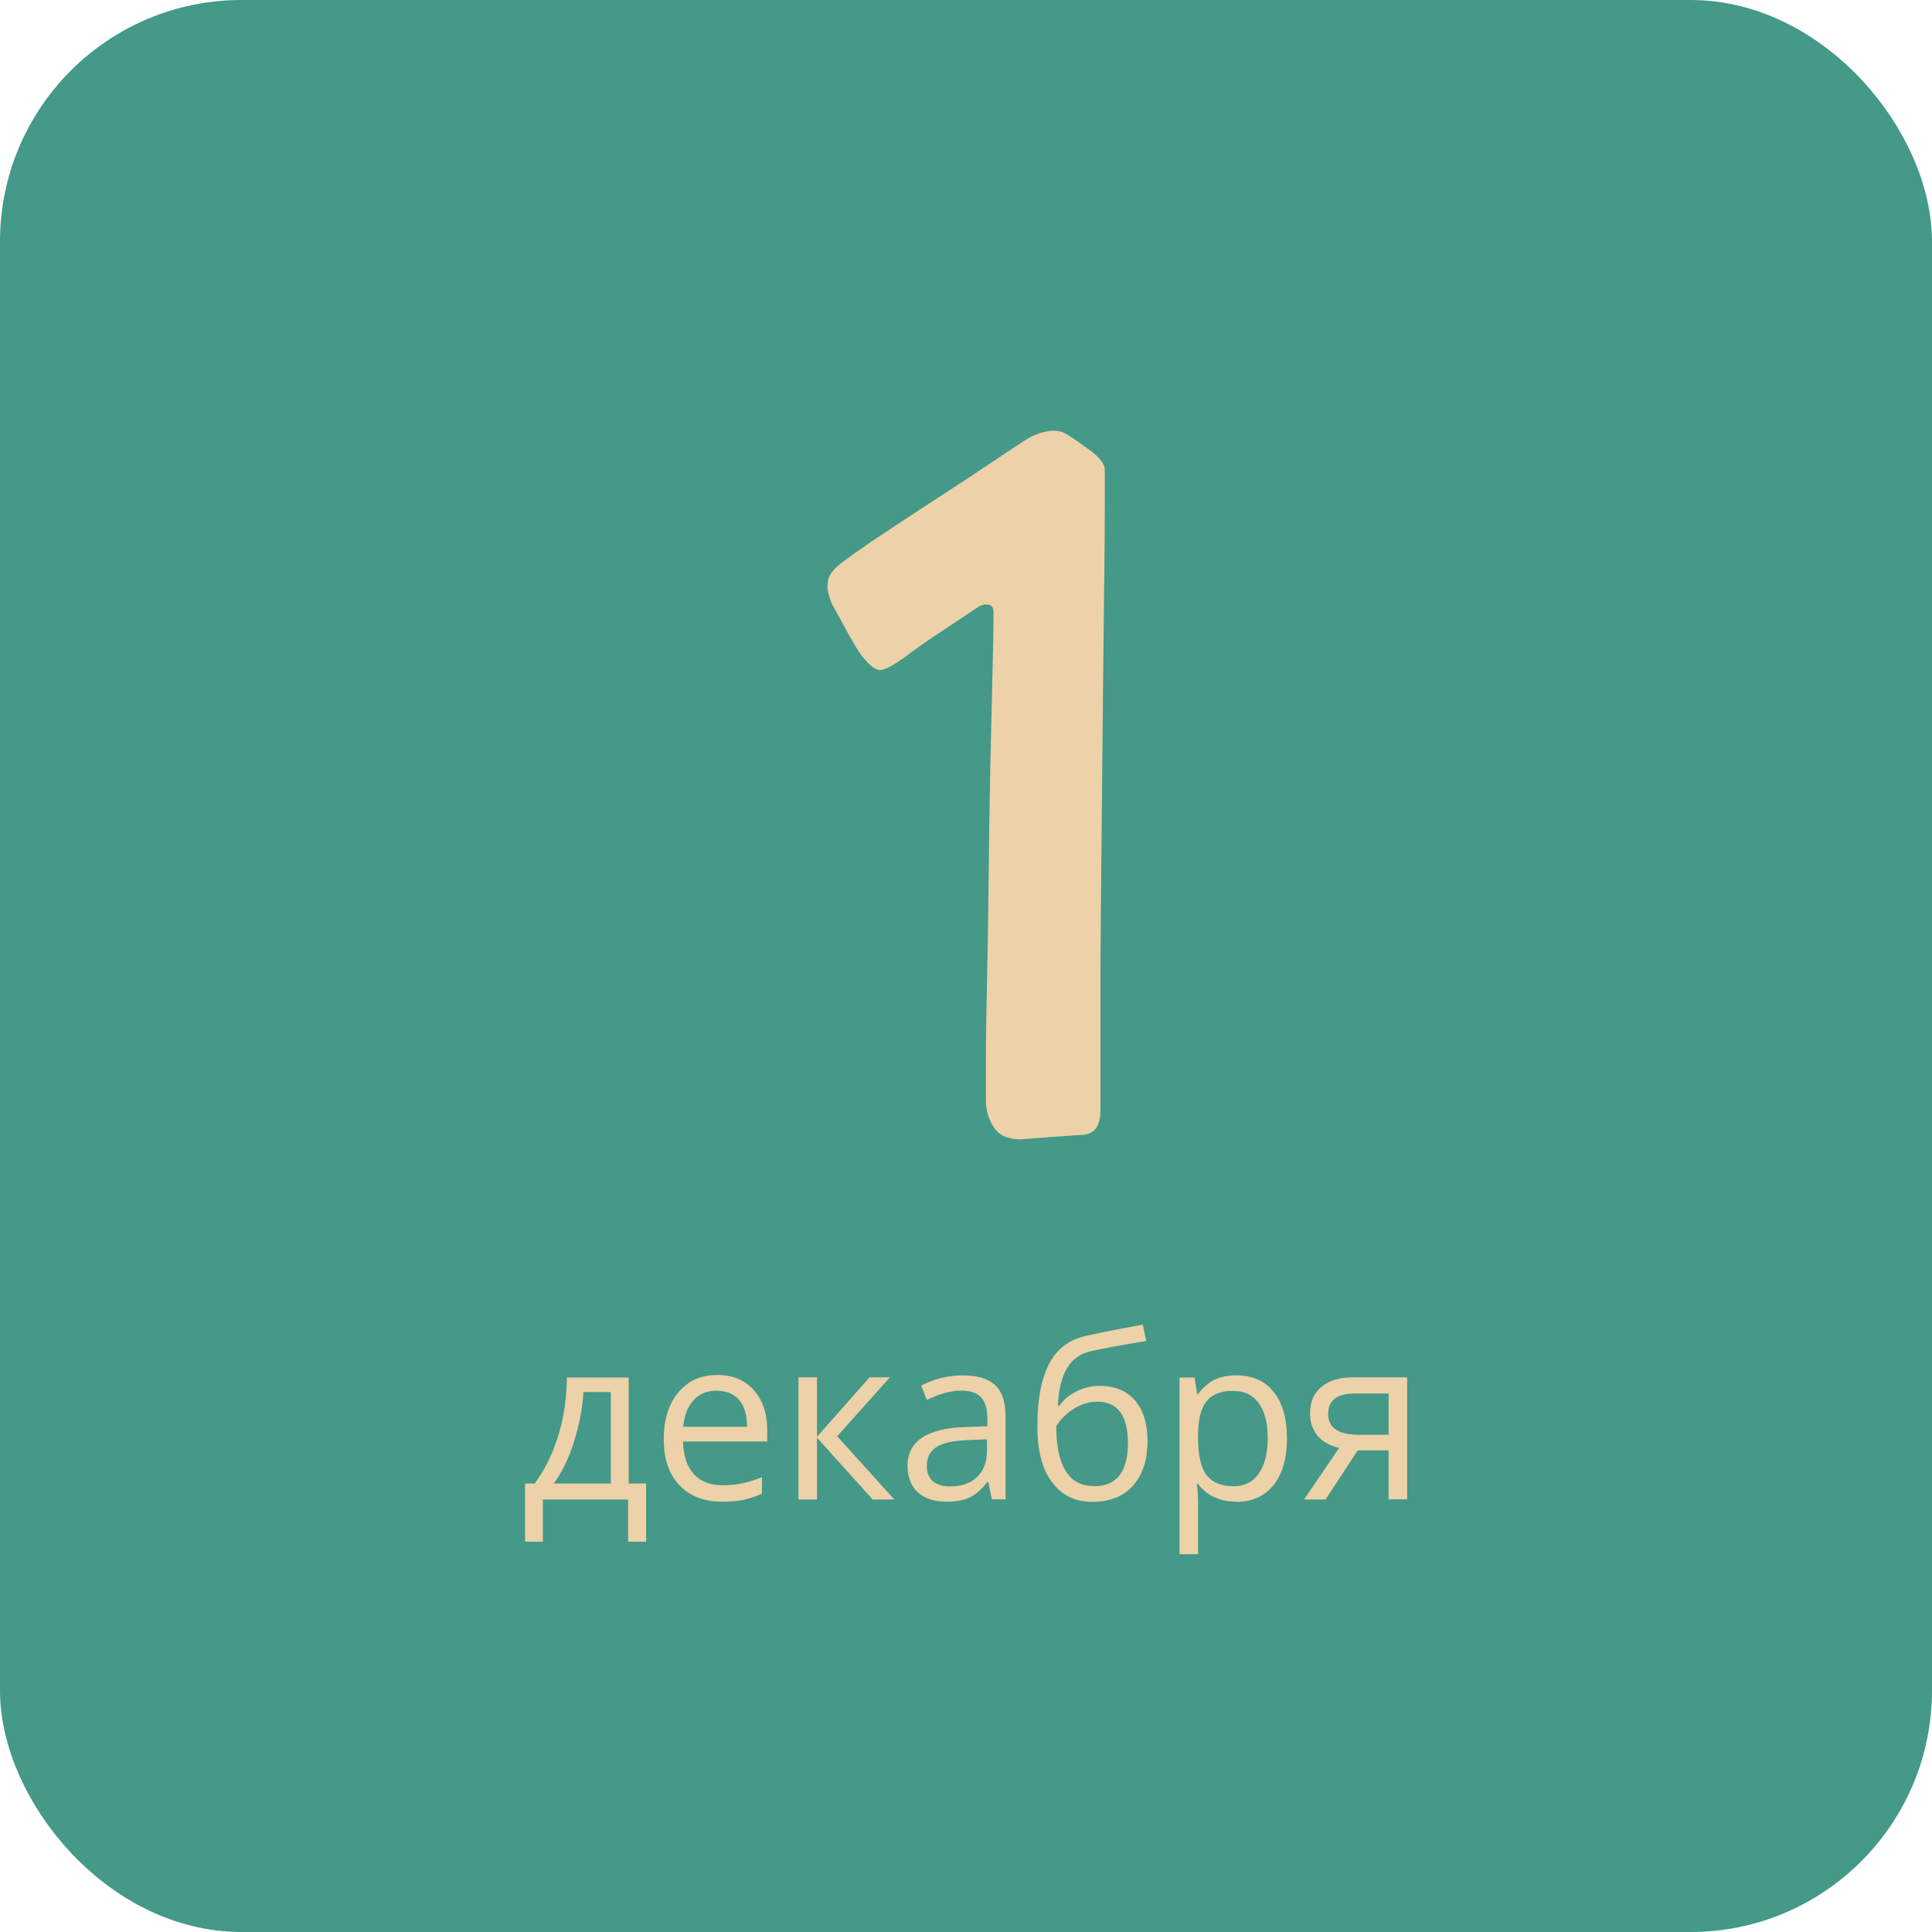
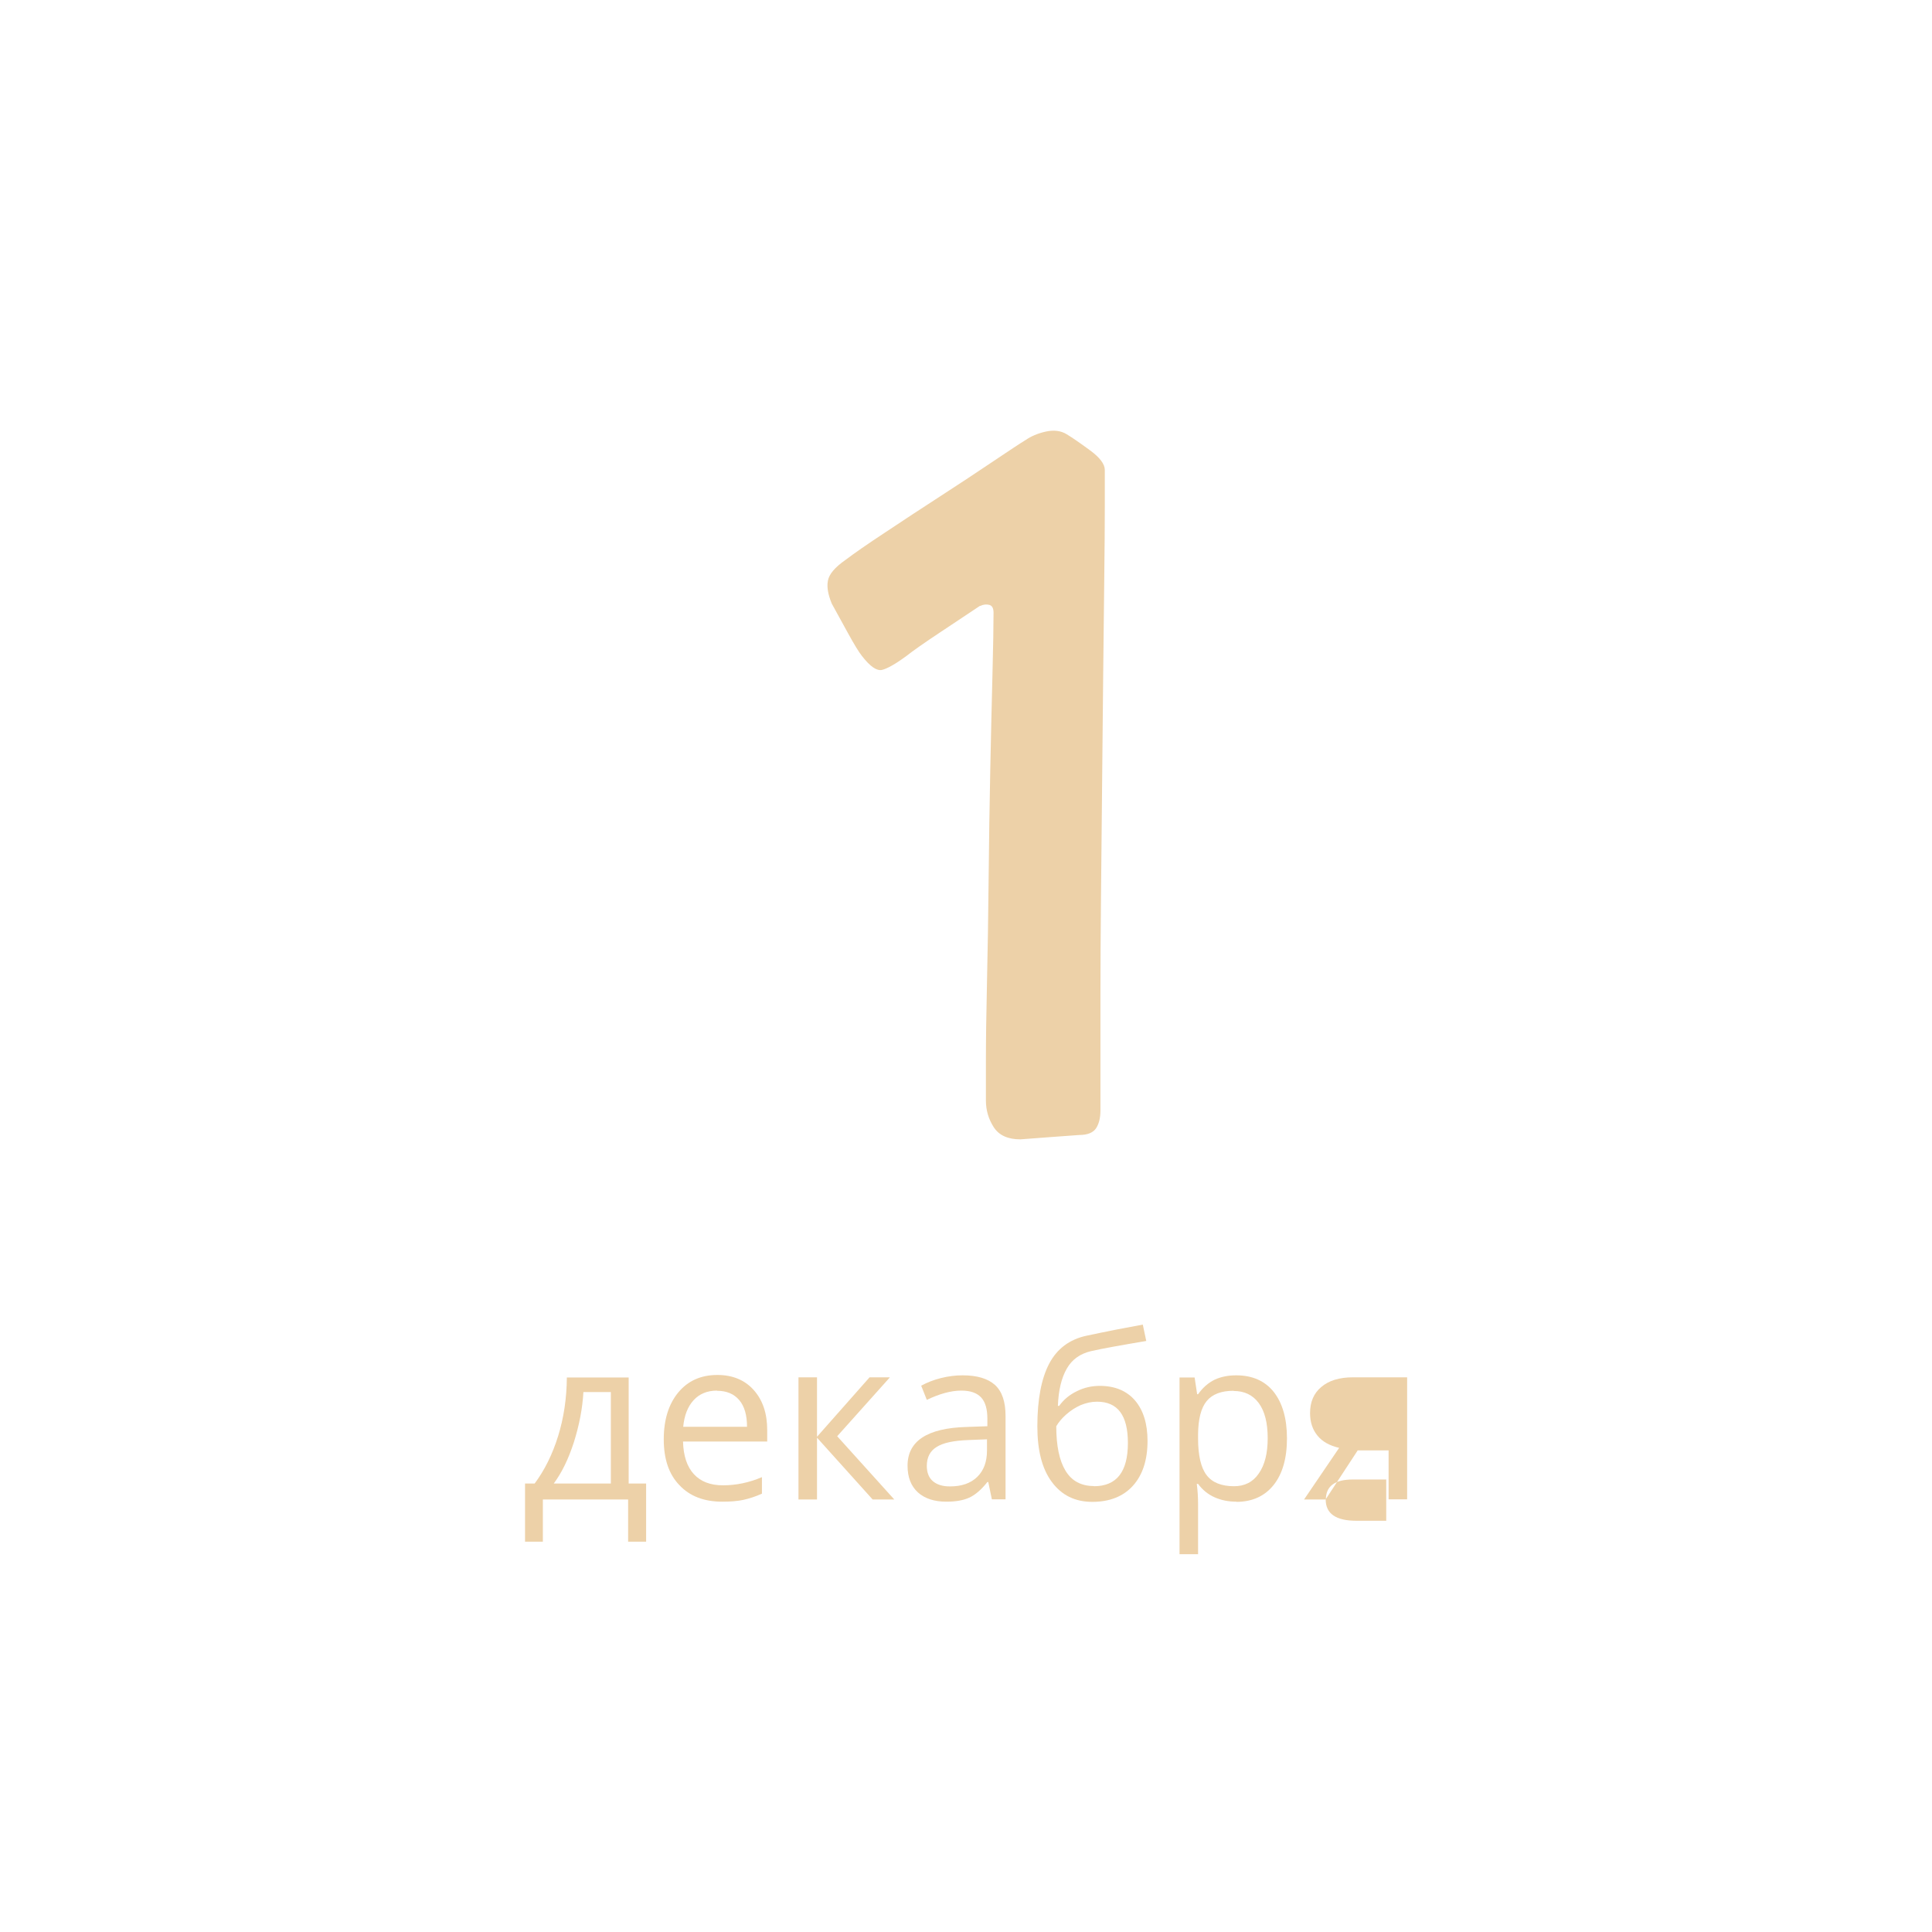
<svg xmlns="http://www.w3.org/2000/svg" xml:space="preserve" width="26.085mm" height="26.085mm" style="shape-rendering:geometricPrecision; text-rendering:geometricPrecision; image-rendering:optimizeQuality; fill-rule:evenodd; clip-rule:evenodd" viewBox="0 0 106.27 106.27">
  <defs>
    <style type="text/css">  .str0 {stroke:#449988;stroke-width:2.04;stroke-linecap:round;stroke-miterlimit:22.926} .fil0 {fill:#449988} .fil1 {fill:#EDD1A8;fill-rule:nonzero}  </style>
  </defs>
  <g id="Слой_x0020_1">
-     <rect class="fil0 str0" x="1.02" y="1.02" width="104.23" height="104.23" rx="12.26" ry="12.26" />
    <path class="fil1" d="M53.91 33.32c-0.61,0.41 -1.35,0.9 -2.21,1.47 -0.86,0.57 -1.47,1 -1.84,1.29 -0.61,0.45 -1.06,0.7 -1.35,0.77 -0.29,0.06 -0.65,-0.19 -1.1,-0.77 -0.16,-0.2 -0.42,-0.62 -0.77,-1.26 -0.35,-0.63 -0.64,-1.17 -0.89,-1.62 -0.2,-0.49 -0.28,-0.91 -0.21,-1.26 0.06,-0.35 0.38,-0.73 0.95,-1.13 0.49,-0.37 1.22,-0.88 2.21,-1.53 0.98,-0.65 1.99,-1.32 3.03,-1.99 1.04,-0.67 2,-1.31 2.88,-1.9 0.88,-0.59 1.48,-0.99 1.81,-1.19 0.29,-0.2 0.65,-0.36 1.1,-0.46 0.45,-0.1 0.84,-0.05 1.16,0.15 0.33,0.2 0.76,0.5 1.29,0.89 0.53,0.39 0.8,0.75 0.8,1.07 0,0.25 0,0.9 0,1.96 0,1.06 -0.01,2.4 -0.03,4.01 -0.02,1.61 -0.04,3.41 -0.06,5.39 -0.02,1.98 -0.04,4 -0.06,6.07 -0.02,2.06 -0.04,4.09 -0.06,6.1 -0.02,2 -0.03,3.82 -0.03,5.45 0,1.63 0,3.01 0,4.14 0,1.12 0,1.83 0,2.11 0,0.41 -0.08,0.73 -0.24,0.98 -0.16,0.24 -0.47,0.37 -0.92,0.37 -0.57,0.04 -1.12,0.08 -1.65,0.12 -0.53,0.04 -1.06,0.08 -1.59,0.12 -0.69,0 -1.18,-0.22 -1.47,-0.67 -0.29,-0.45 -0.43,-0.94 -0.43,-1.47 0,-0.2 0,-0.91 0,-2.11 0,-1.2 0.02,-2.67 0.06,-4.41 0.04,-1.74 0.07,-3.64 0.09,-5.7 0.02,-2.06 0.05,-4.05 0.09,-5.97 0.04,-1.92 0.08,-3.66 0.12,-5.21 0.04,-1.55 0.06,-2.7 0.06,-3.43 0,-0.25 -0.08,-0.39 -0.24,-0.43 -0.16,-0.04 -0.33,-0.02 -0.49,0.06z" />
    <path class="fil1" d="M35.54 84.8l-0.99 0 0 -2.32 -4.69 0 0 2.32 -0.98 0 0 -3.2 0.53 0c0.55,-0.74 0.98,-1.61 1.29,-2.61 0.31,-1 0.47,-2.07 0.48,-3.22l3.4 0 0 5.83 0.96 0 0 3.2zm-1.94 -3.2l0 -5.03 -1.51 0c-0.05,0.91 -0.23,1.82 -0.52,2.75 -0.3,0.93 -0.67,1.69 -1.11,2.28l3.14 0z" />
    <path id="1" class="fil1" d="M39.72 82.6c-0.99,0 -1.78,-0.3 -2.35,-0.91 -0.58,-0.6 -0.86,-1.44 -0.86,-2.52 0,-1.08 0.27,-1.94 0.8,-2.58 0.53,-0.64 1.25,-0.96 2.15,-0.96 0.84,0 1.51,0.28 2,0.83 0.49,0.55 0.74,1.28 0.74,2.19l0 0.64 -4.63 0c0.02,0.79 0.22,1.39 0.6,1.8 0.38,0.41 0.91,0.61 1.6,0.61 0.72,0 1.44,-0.15 2.14,-0.45l0 0.91c-0.36,0.16 -0.7,0.27 -1.02,0.34 -0.32,0.07 -0.71,0.1 -1.16,0.1zm-0.28 -6.11c-0.54,0 -0.97,0.18 -1.29,0.53 -0.32,0.35 -0.51,0.83 -0.57,1.46l3.51 0c0,-0.64 -0.14,-1.13 -0.43,-1.47 -0.29,-0.34 -0.69,-0.51 -1.23,-0.51z" />
    <polygon id="2" class="fil1" points="47.83,75.76 48.95,75.76 46.05,79 49.19,82.48 48,82.48 44.94,79.08 44.94,82.48 43.92,82.48 43.92,75.76 44.94,75.76 44.94,79.03 " />
    <path id="3" class="fil1" d="M54.56 82.48l-0.2 -0.96 -0.05 0c-0.33,0.42 -0.67,0.71 -1,0.86 -0.33,0.15 -0.75,0.22 -1.25,0.22 -0.67,0 -1.19,-0.17 -1.57,-0.51 -0.38,-0.35 -0.57,-0.83 -0.57,-1.47 0,-1.36 1.09,-2.07 3.25,-2.13l1.14 -0.04 0 -0.42c0,-0.52 -0.11,-0.91 -0.34,-1.16 -0.23,-0.25 -0.59,-0.38 -1.09,-0.38 -0.56,0 -1.19,0.17 -1.9,0.51l-0.31 -0.78c0.33,-0.18 0.69,-0.32 1.09,-0.42 0.4,-0.1 0.79,-0.15 1.19,-0.15 0.8,0 1.39,0.18 1.78,0.53 0.39,0.36 0.58,0.92 0.58,1.71l0 4.58 -0.75 0zm-2.3 -0.72c0.63,0 1.13,-0.17 1.49,-0.52 0.36,-0.35 0.54,-0.83 0.54,-1.46l0 -0.61 -1.02 0.04c-0.81,0.03 -1.39,0.15 -1.75,0.38 -0.36,0.22 -0.54,0.57 -0.54,1.04 0,0.37 0.11,0.65 0.33,0.84 0.22,0.19 0.53,0.29 0.93,0.29z" />
    <path id="4" class="fil1" d="M57.06 78.45c0,-1.47 0.22,-2.62 0.65,-3.44 0.43,-0.82 1.12,-1.34 2.06,-1.54 1.17,-0.25 2.2,-0.45 3.09,-0.61l0.19 0.9c-1.42,0.24 -2.43,0.42 -3.04,0.56 -0.59,0.14 -1.04,0.45 -1.33,0.96 -0.29,0.5 -0.46,1.19 -0.49,2.05l0.07 0c0.25,-0.35 0.58,-0.62 0.98,-0.81 0.4,-0.2 0.82,-0.29 1.26,-0.29 0.82,0 1.47,0.27 1.93,0.8 0.46,0.54 0.69,1.28 0.69,2.23 0,1.05 -0.27,1.87 -0.8,2.46 -0.53,0.59 -1.28,0.89 -2.24,0.89 -0.94,0 -1.68,-0.36 -2.22,-1.09 -0.54,-0.72 -0.8,-1.74 -0.8,-3.06zm3.11 3.3c1.25,0 1.87,-0.79 1.87,-2.38 0,-1.52 -0.56,-2.27 -1.7,-2.27 -0.31,0 -0.61,0.07 -0.9,0.19 -0.29,0.13 -0.55,0.3 -0.79,0.51 -0.24,0.21 -0.42,0.43 -0.55,0.65 0,1.08 0.17,1.89 0.51,2.45 0.34,0.56 0.86,0.84 1.56,0.84z" />
    <path id="5" class="fil1" d="M68.01 82.6c-0.44,0 -0.84,-0.08 -1.2,-0.24 -0.36,-0.16 -0.67,-0.41 -0.91,-0.74l-0.07 0c0.05,0.39 0.07,0.76 0.07,1.11l0 2.76 -1.02 0 0 -9.72 0.83 0 0.14 0.92 0.05 0c0.26,-0.37 0.57,-0.63 0.91,-0.8 0.35,-0.16 0.74,-0.24 1.19,-0.24 0.89,0 1.58,0.31 2.06,0.91 0.48,0.61 0.73,1.46 0.73,2.56 0,1.1 -0.25,1.96 -0.74,2.57 -0.49,0.61 -1.18,0.92 -2.05,0.92zm-0.15 -6.1c-0.69,0 -1.18,0.19 -1.49,0.57 -0.31,0.38 -0.46,0.99 -0.47,1.82l0 0.23c0,0.94 0.16,1.62 0.47,2.02 0.31,0.41 0.82,0.61 1.51,0.61 0.58,0 1.04,-0.23 1.36,-0.7 0.33,-0.47 0.49,-1.12 0.49,-1.94 0,-0.84 -0.16,-1.48 -0.49,-1.93 -0.33,-0.45 -0.79,-0.67 -1.39,-0.67z" />
-     <path id="6" class="fil1" d="M72.92 82.48l-1.19 0 1.93 -2.84c-0.52,-0.12 -0.92,-0.34 -1.19,-0.67 -0.27,-0.33 -0.41,-0.74 -0.41,-1.24 0,-0.61 0.2,-1.09 0.62,-1.44 0.41,-0.35 0.99,-0.53 1.73,-0.53l2.99 0 0 6.71 -1.02 0 0 -2.69 -1.7 0 -1.76 2.69zm0.13 -4.73c0,0.78 0.56,1.17 1.69,1.17l1.64 0 0 -2.27 -1.84 0c-0.99,0 -1.48,0.37 -1.48,1.1z" />
+     <path id="6" class="fil1" d="M72.92 82.48l-1.19 0 1.93 -2.84c-0.52,-0.12 -0.92,-0.34 -1.19,-0.67 -0.27,-0.33 -0.41,-0.74 -0.41,-1.24 0,-0.61 0.2,-1.09 0.62,-1.44 0.41,-0.35 0.99,-0.53 1.73,-0.53l2.99 0 0 6.71 -1.02 0 0 -2.69 -1.7 0 -1.76 2.69zc0,0.78 0.56,1.17 1.69,1.17l1.64 0 0 -2.27 -1.84 0c-0.99,0 -1.48,0.37 -1.48,1.1z" />
  </g>
</svg>